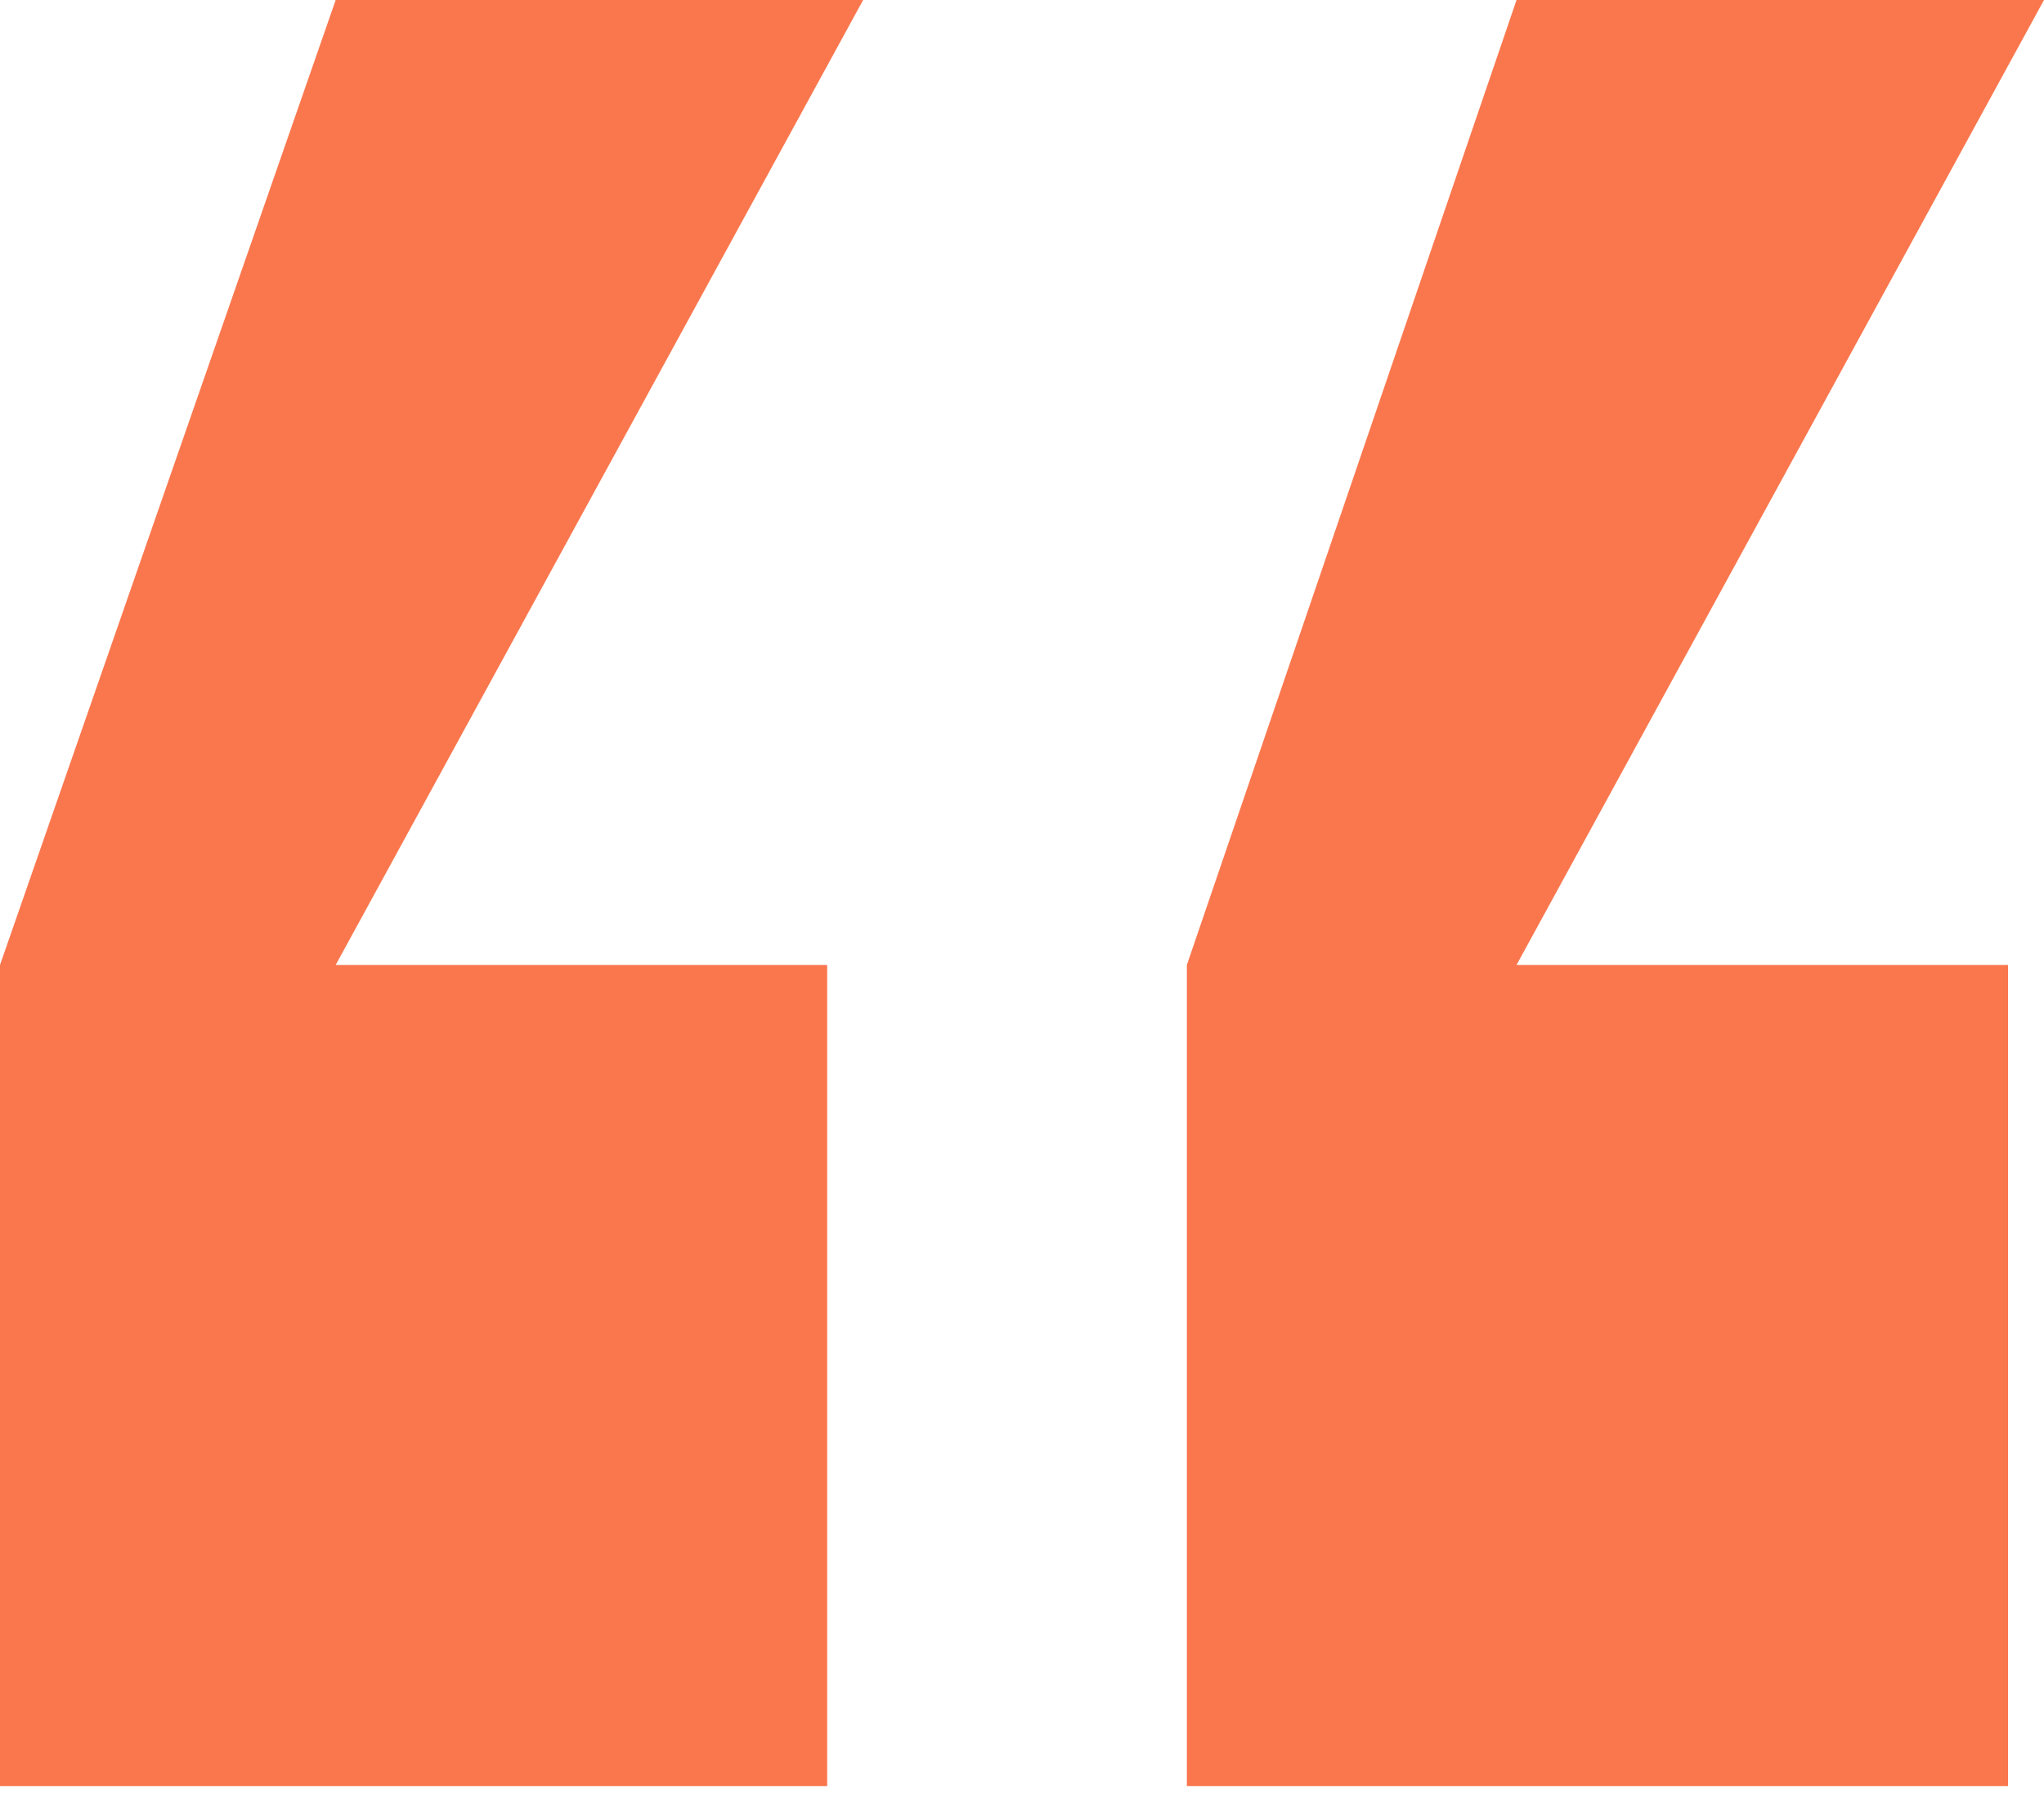
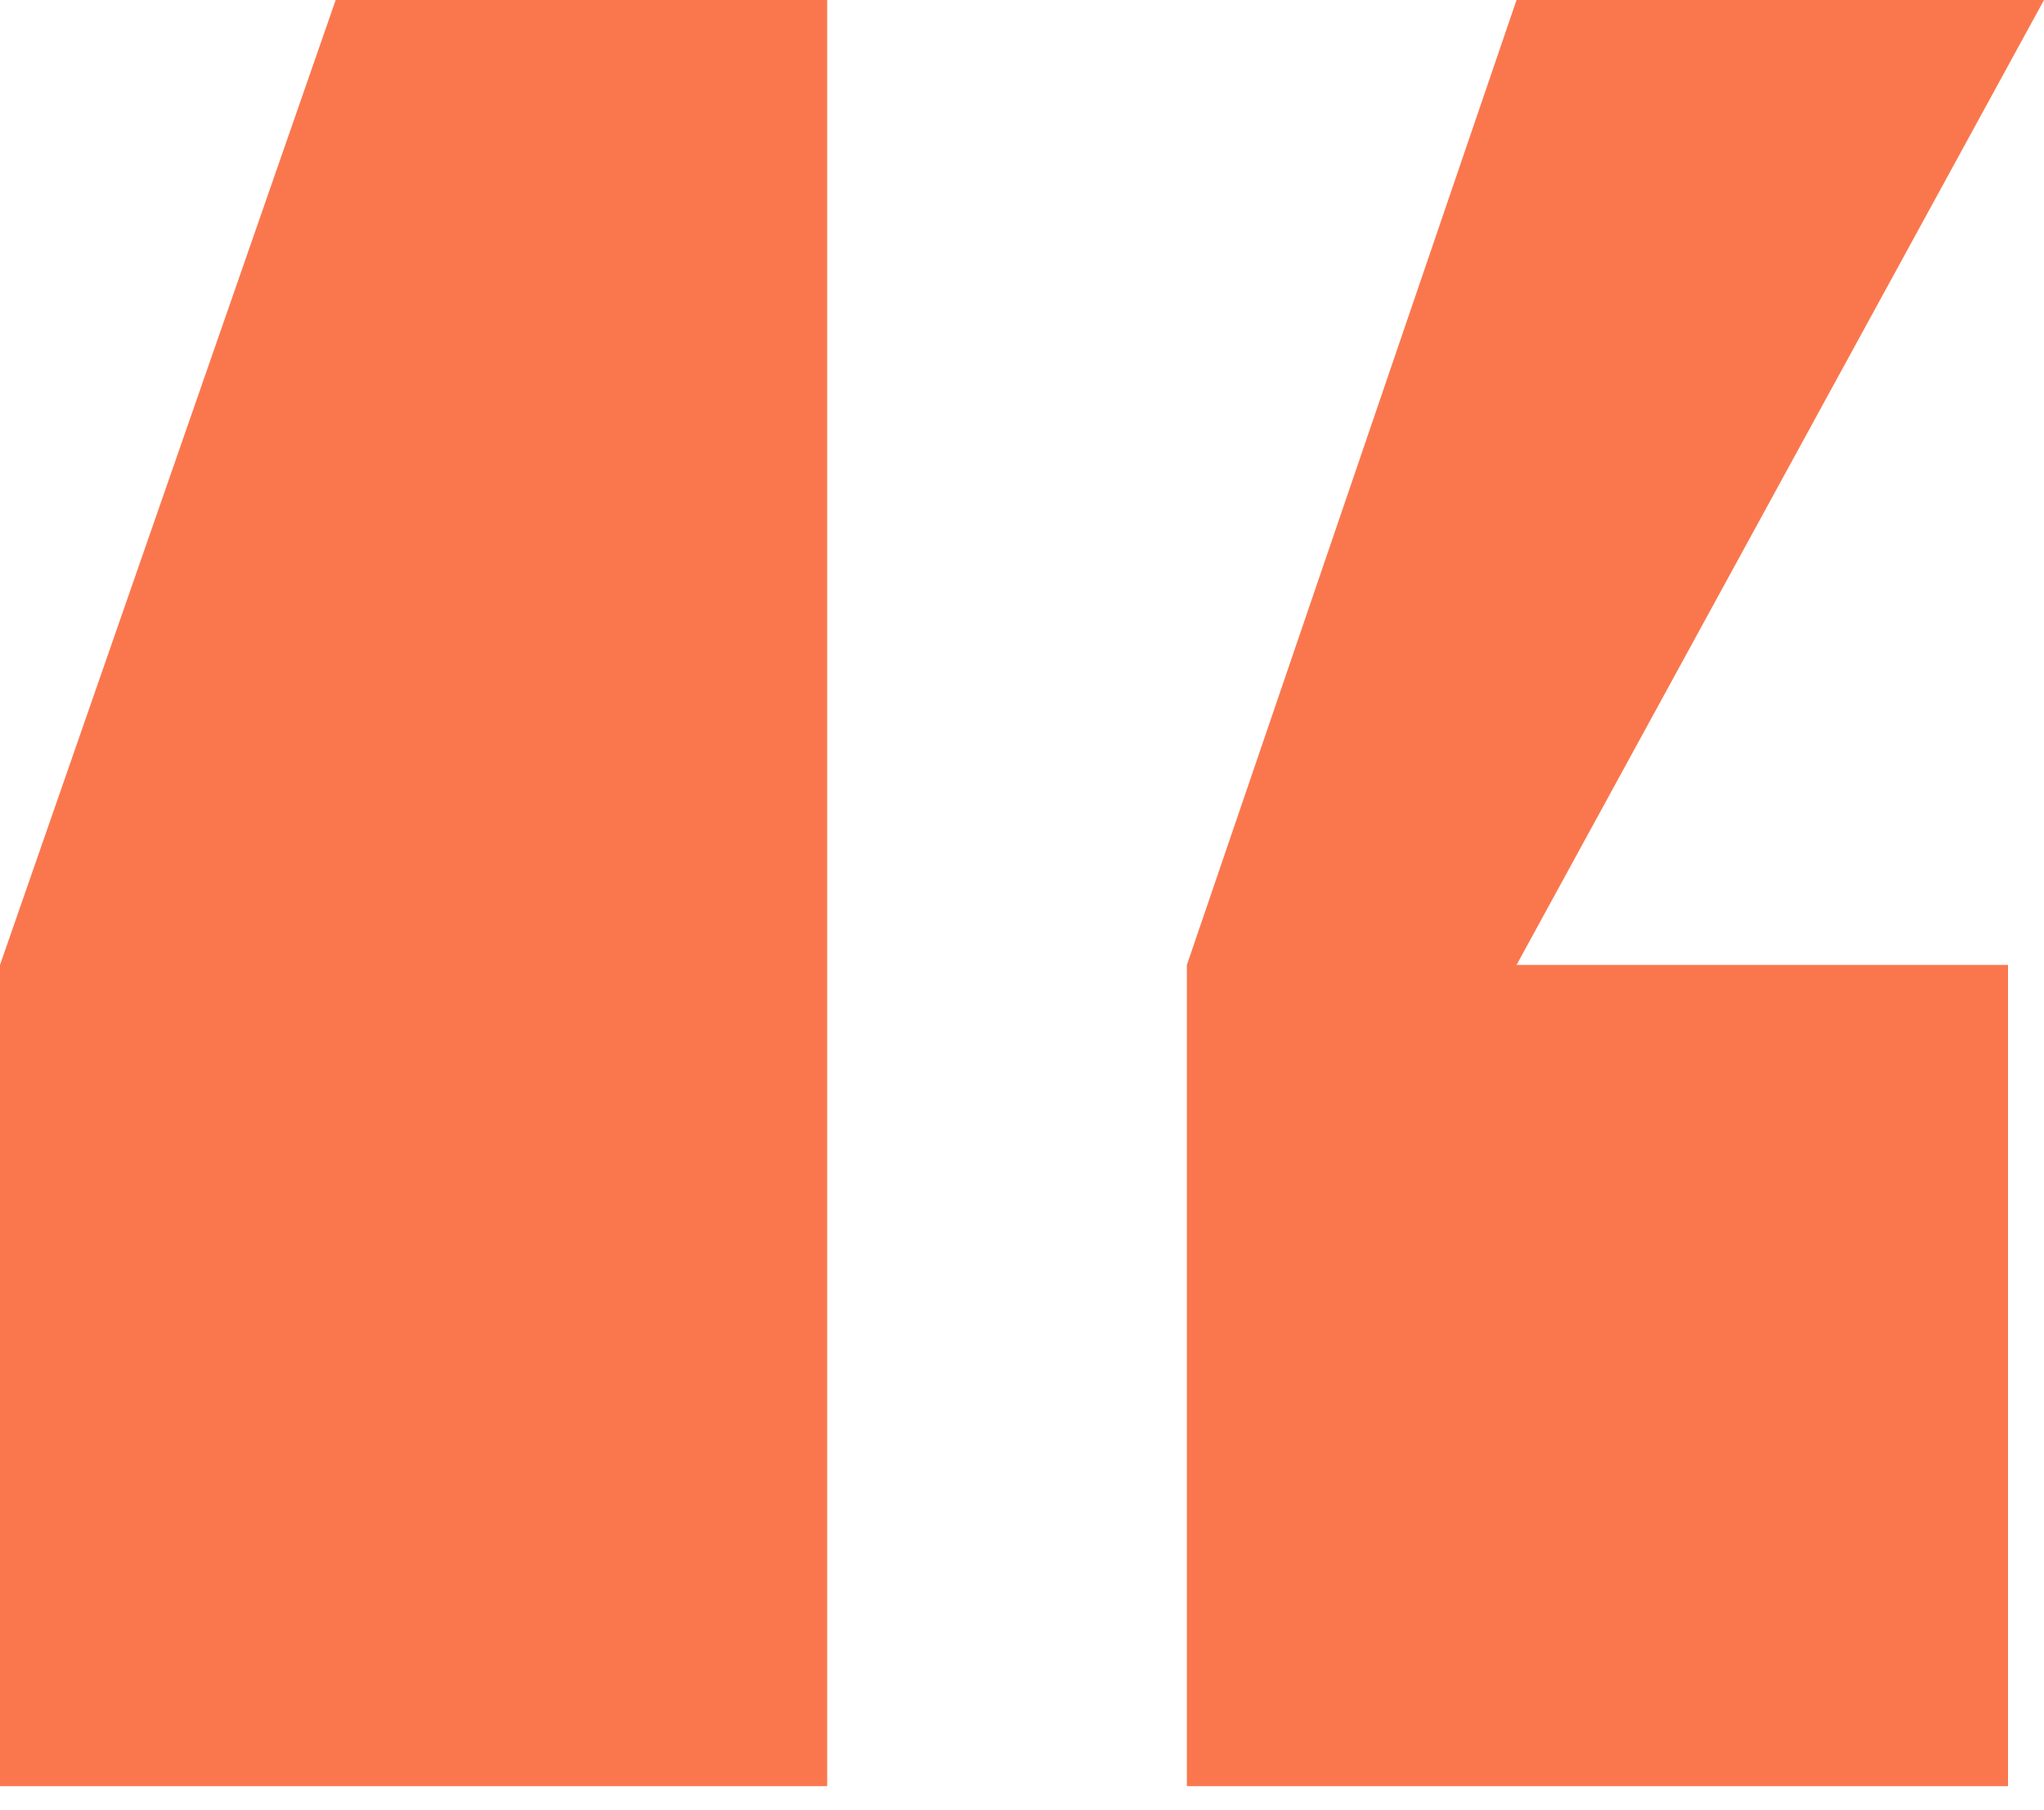
<svg xmlns="http://www.w3.org/2000/svg" width="35" height="31" viewBox="0 0 35 31" fill="none">
-   <path d="M34.384 30.587H20.323V16.525L25.968 0H35L25.968 16.525H34.384V30.587ZM14.164 30.587H0V16.525L5.748 0H14.78L5.748 16.525H14.164V30.587Z" fill="#FA774E" />
+   <path d="M34.384 30.587H20.323V16.525L25.968 0H35L25.968 16.525H34.384V30.587ZM14.164 30.587H0V16.525L5.748 0H14.78H14.164V30.587Z" fill="#FA774E" />
</svg>